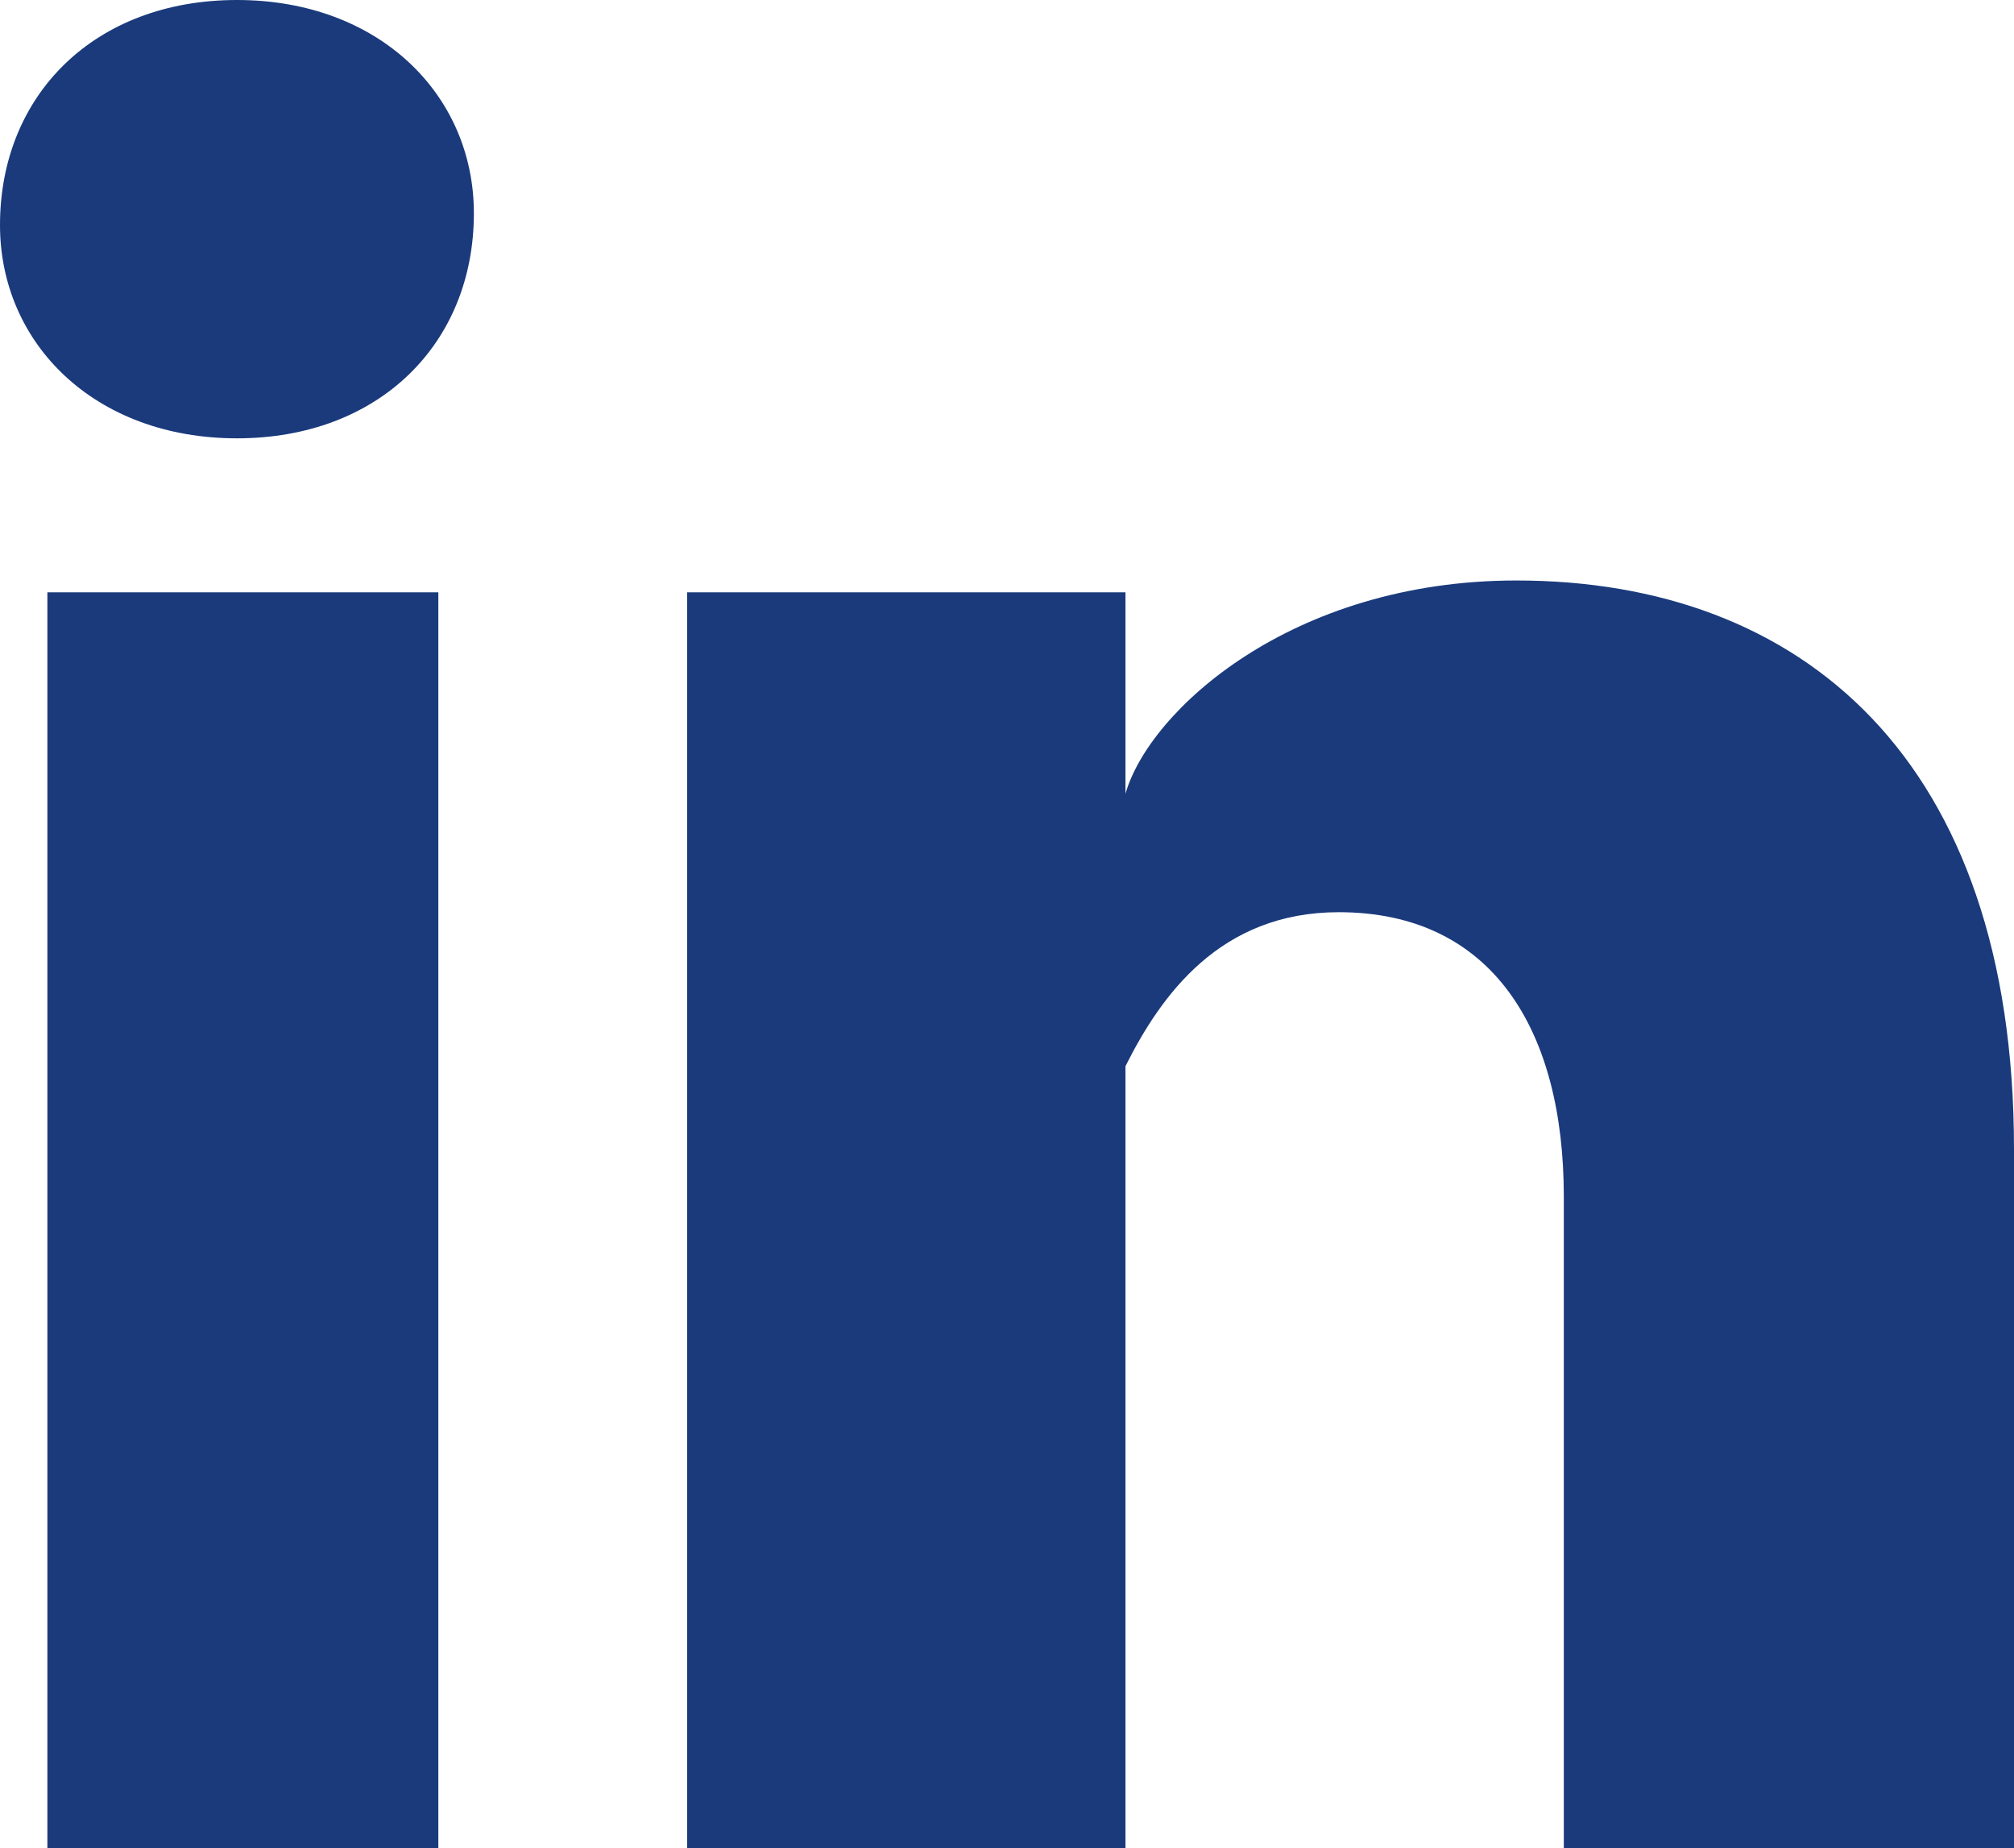
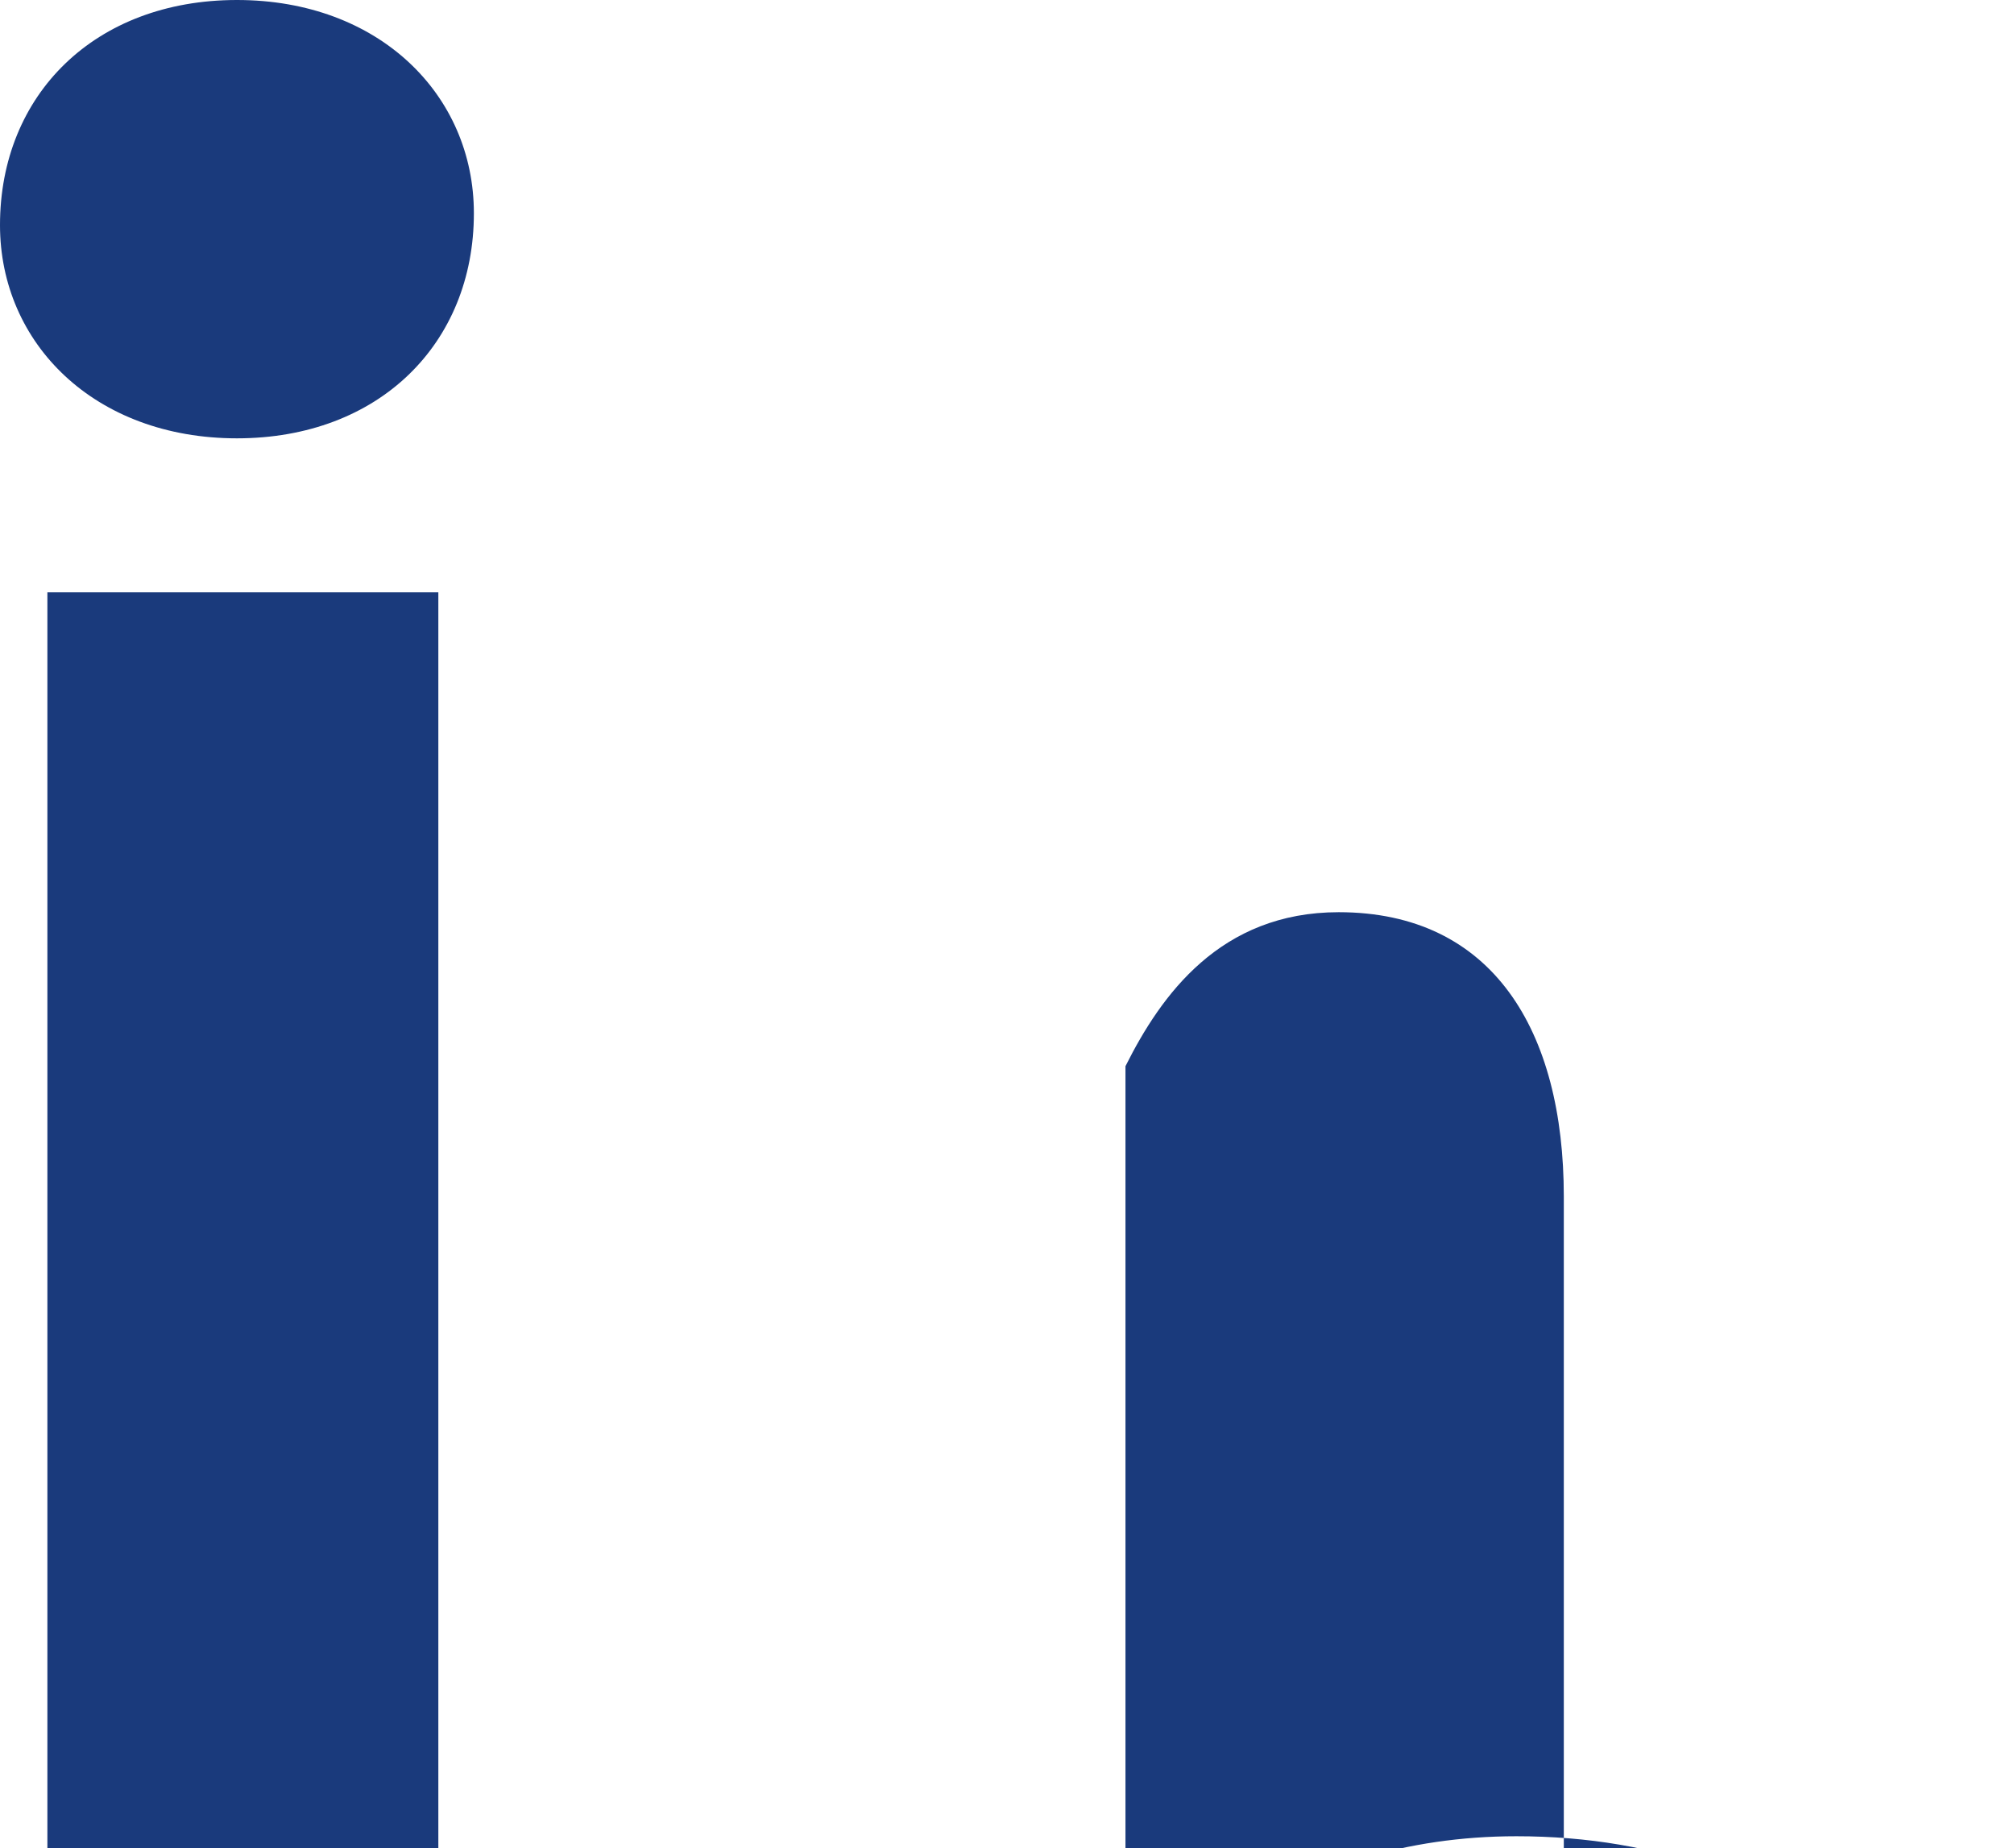
<svg xmlns="http://www.w3.org/2000/svg" id="Layer_1" version="1.1" viewBox="0 0 17 15.6">
  <defs>
    <style>
      .st0 {
        fill: #1a3a7c;
      }
    </style>
  </defs>
-   <path class="st0" d="M3.7,15.6H.4V5h3.3v10.6ZM2,3.7h0C.8,3.7,0,2.9,0,1.9,0,.8.8,0,2,0s2,.8,2,1.8c0,1.1-.8,1.9-2,1.9ZM17,15.6h-3.8v-5.5c0-1.4-.6-2.4-1.9-2.4-1,0-1.5.7-1.8,1.3v6.6h-3.7V5h3.7v1.7c.2-.7,1.4-1.8,3.3-1.8,2.4,0,4.2,1.5,4.2,4.8v5.9Z" />
+   <path class="st0" d="M3.7,15.6H.4V5h3.3v10.6ZM2,3.7h0C.8,3.7,0,2.9,0,1.9,0,.8.8,0,2,0s2,.8,2,1.8c0,1.1-.8,1.9-2,1.9ZM17,15.6h-3.8v-5.5c0-1.4-.6-2.4-1.9-2.4-1,0-1.5.7-1.8,1.3v6.6h-3.7h3.7v1.7c.2-.7,1.4-1.8,3.3-1.8,2.4,0,4.2,1.5,4.2,4.8v5.9Z" />
</svg>